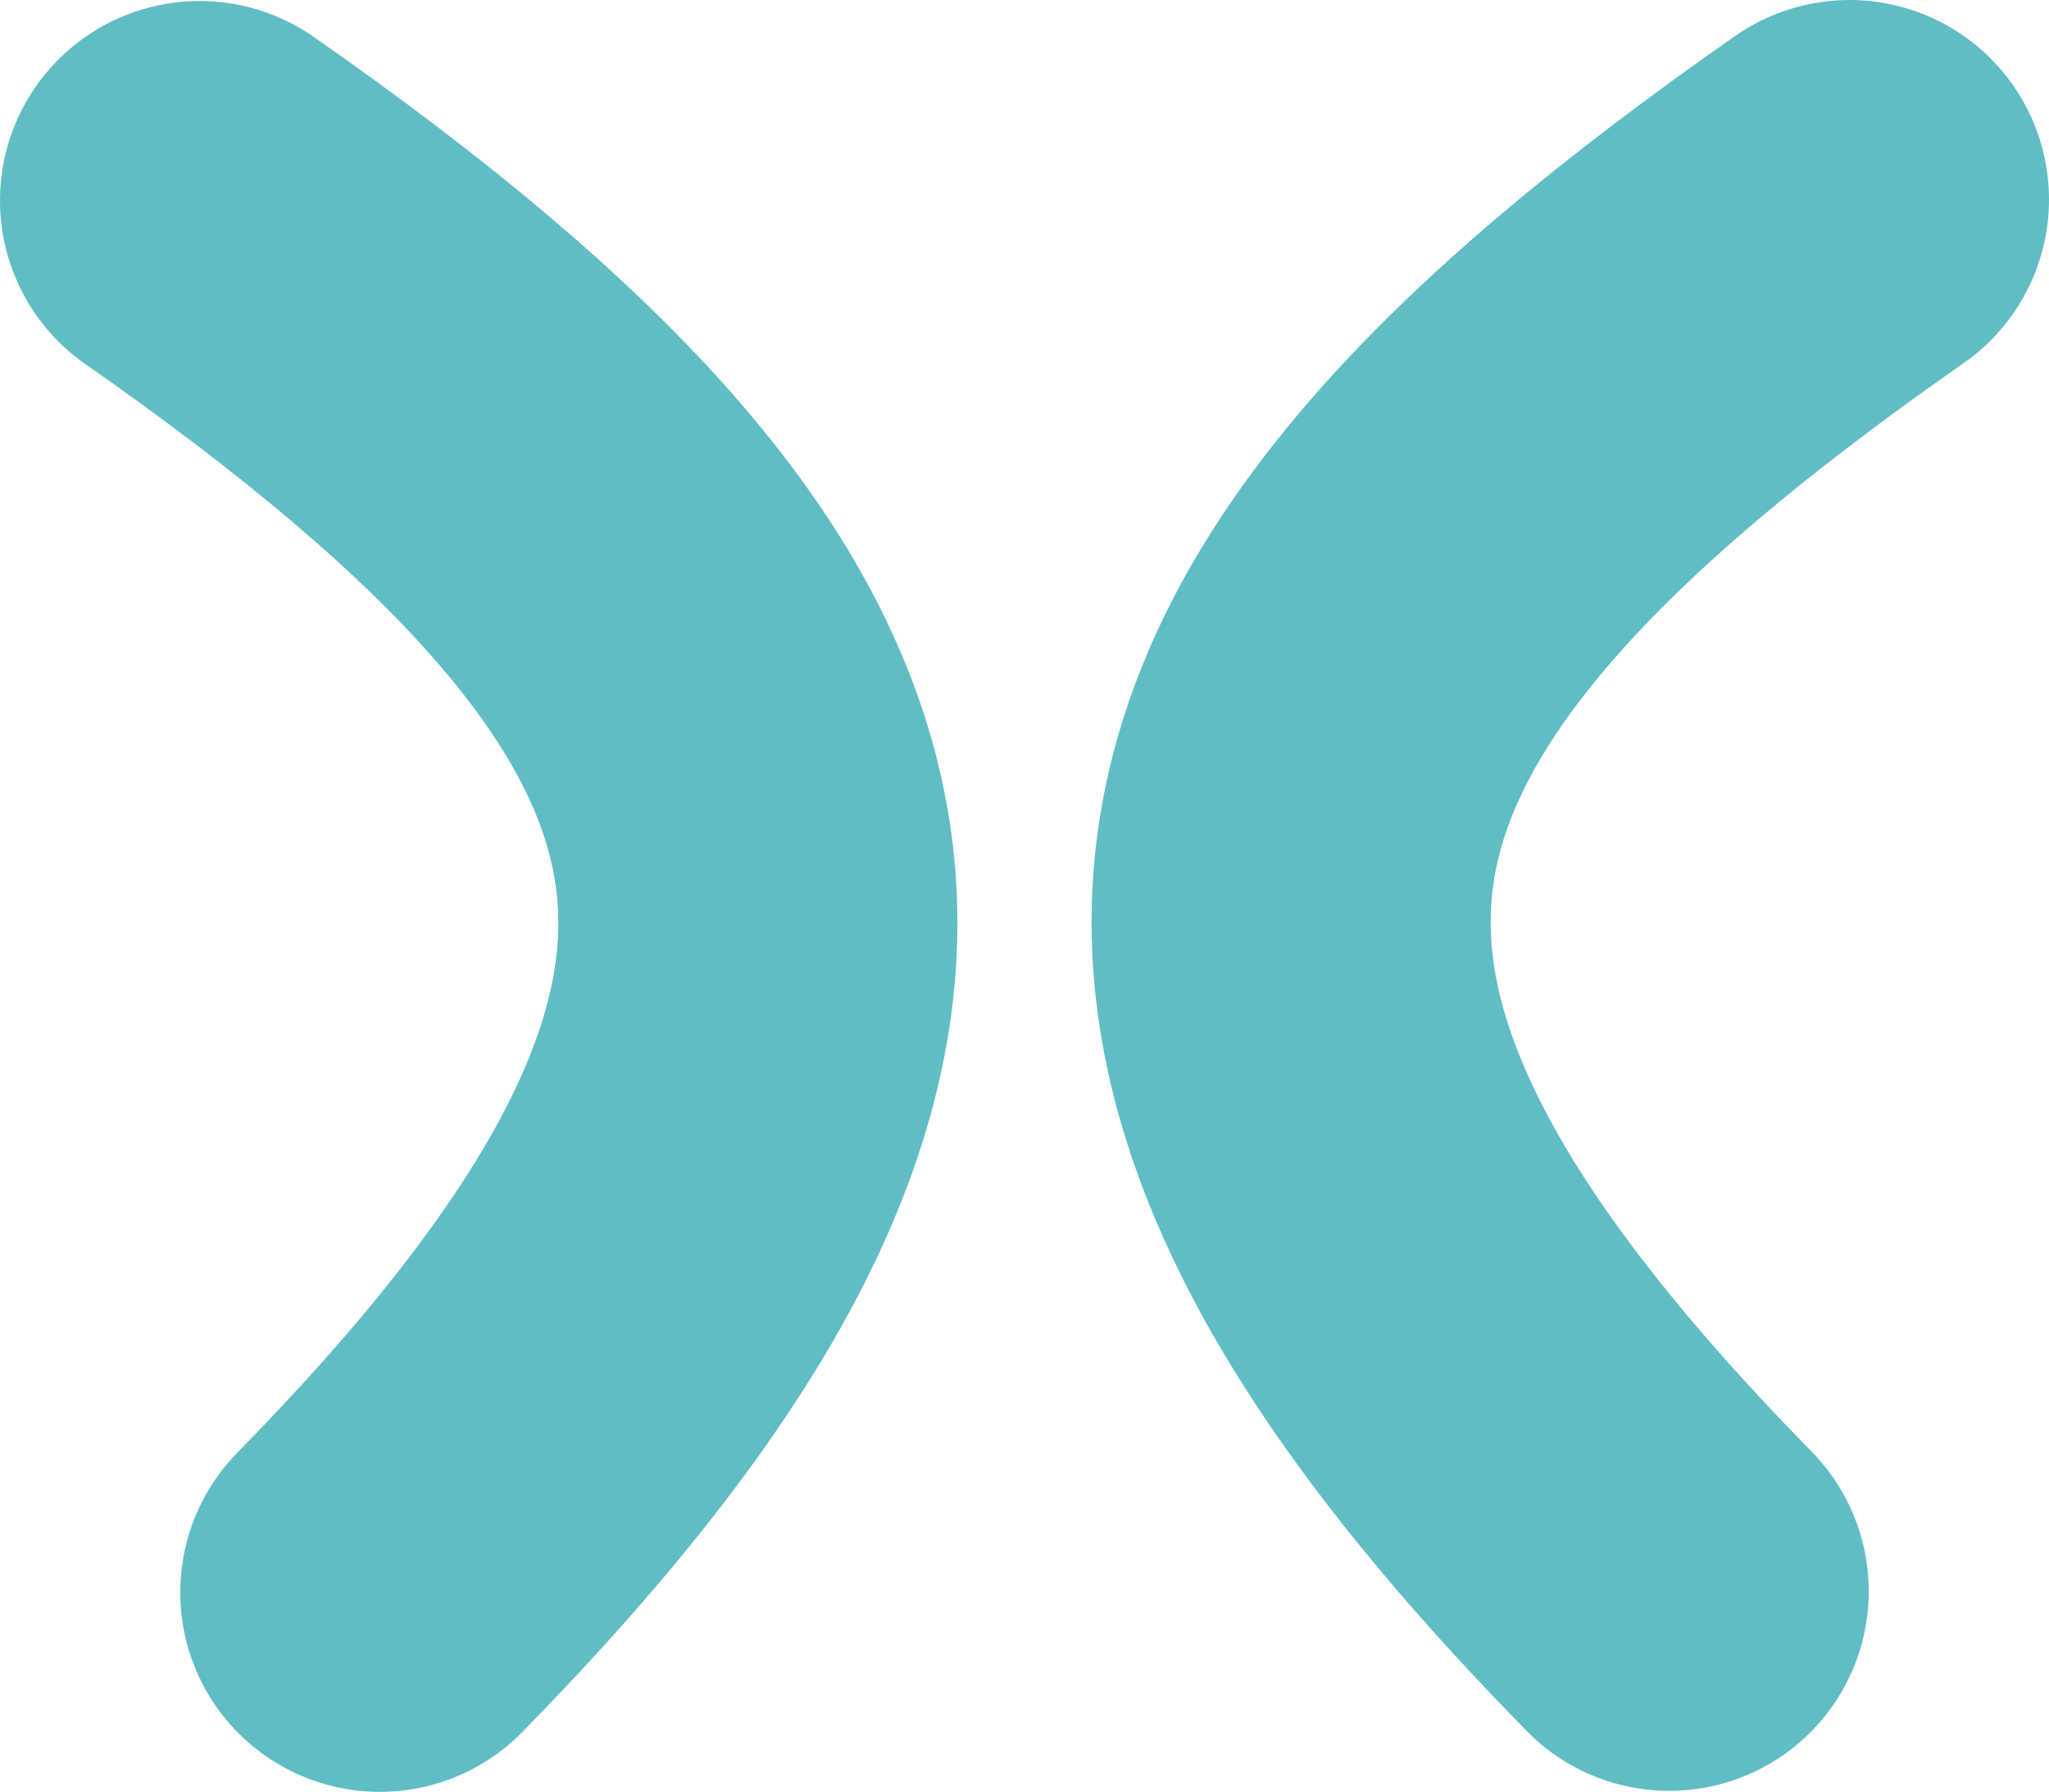
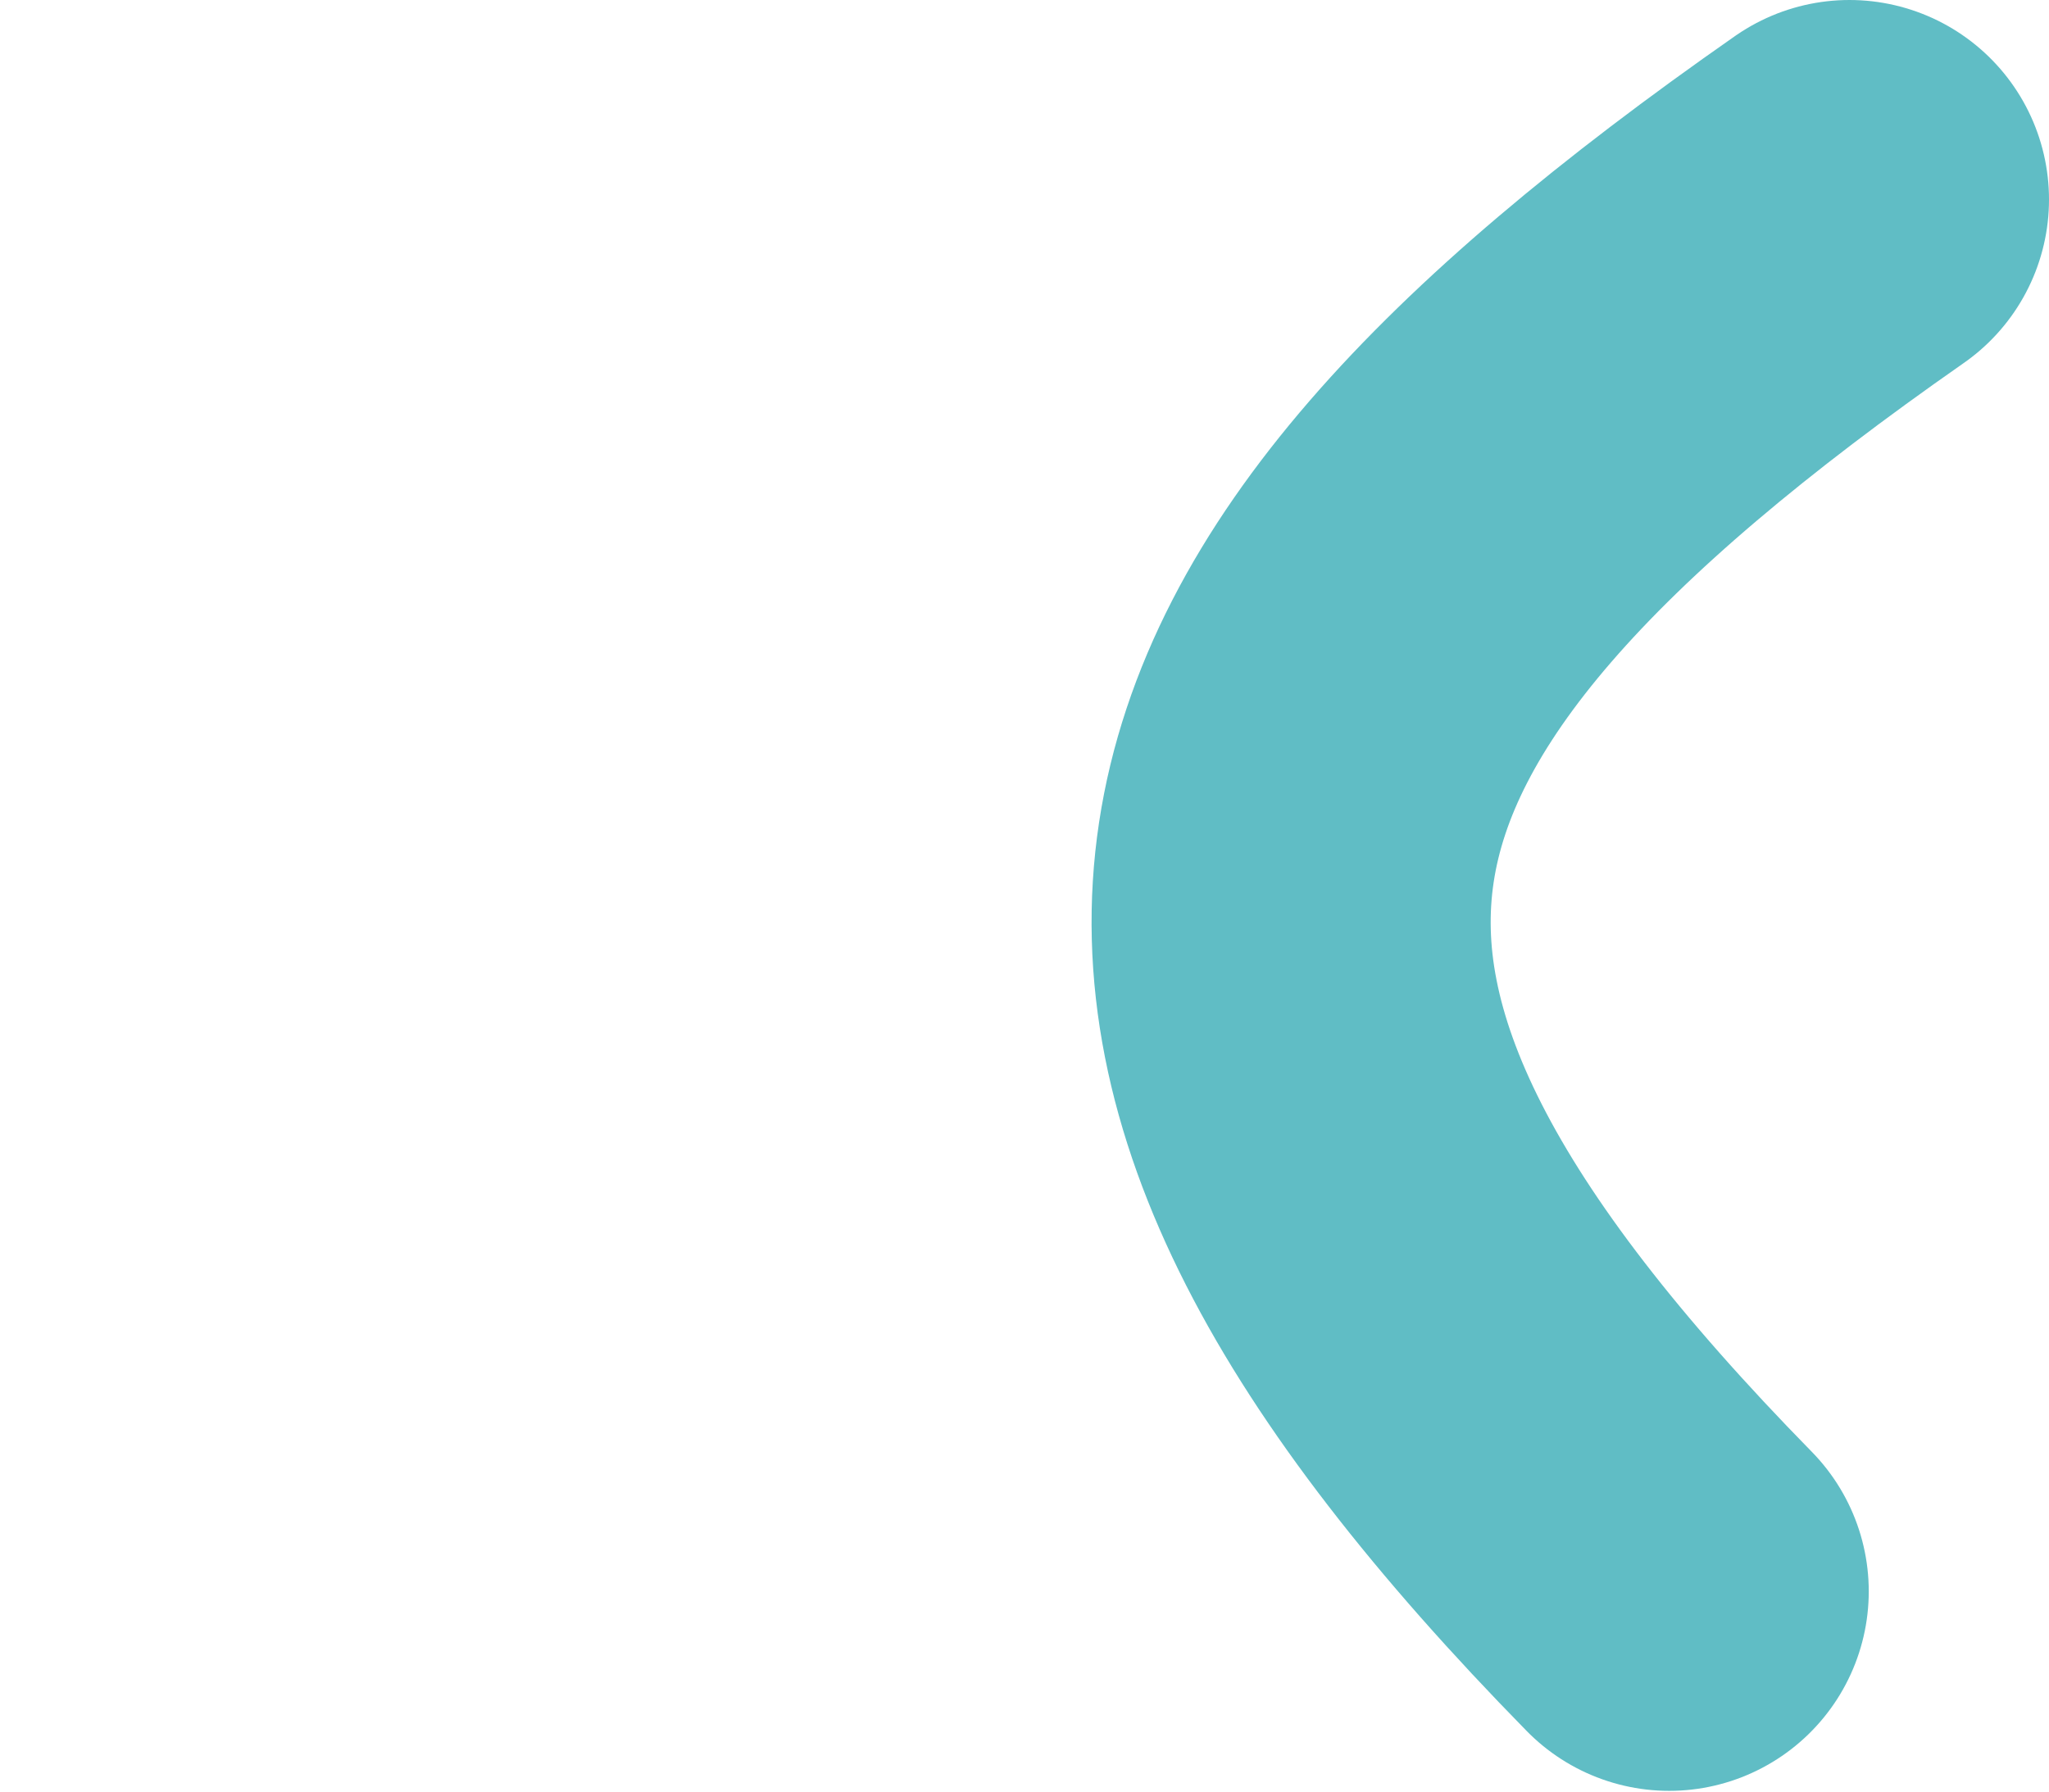
<svg xmlns="http://www.w3.org/2000/svg" id="Layer_1" data-name="Layer 1" viewBox="0 0 343.98 300.9">
-   <path d="M33.5,33.67c111.8,78.05,125.71,136.35,30.26,233.72" fill="none" stroke="#60bdc5" stroke-linecap="round" stroke-miterlimit="10" stroke-width="67" />
  <path d="M310.48,33.5c-111.8,78.05-125.71,136.35-30.26,233.72" fill="none" stroke="#60bdc5" stroke-linecap="round" stroke-miterlimit="10" stroke-width="67" />
</svg>